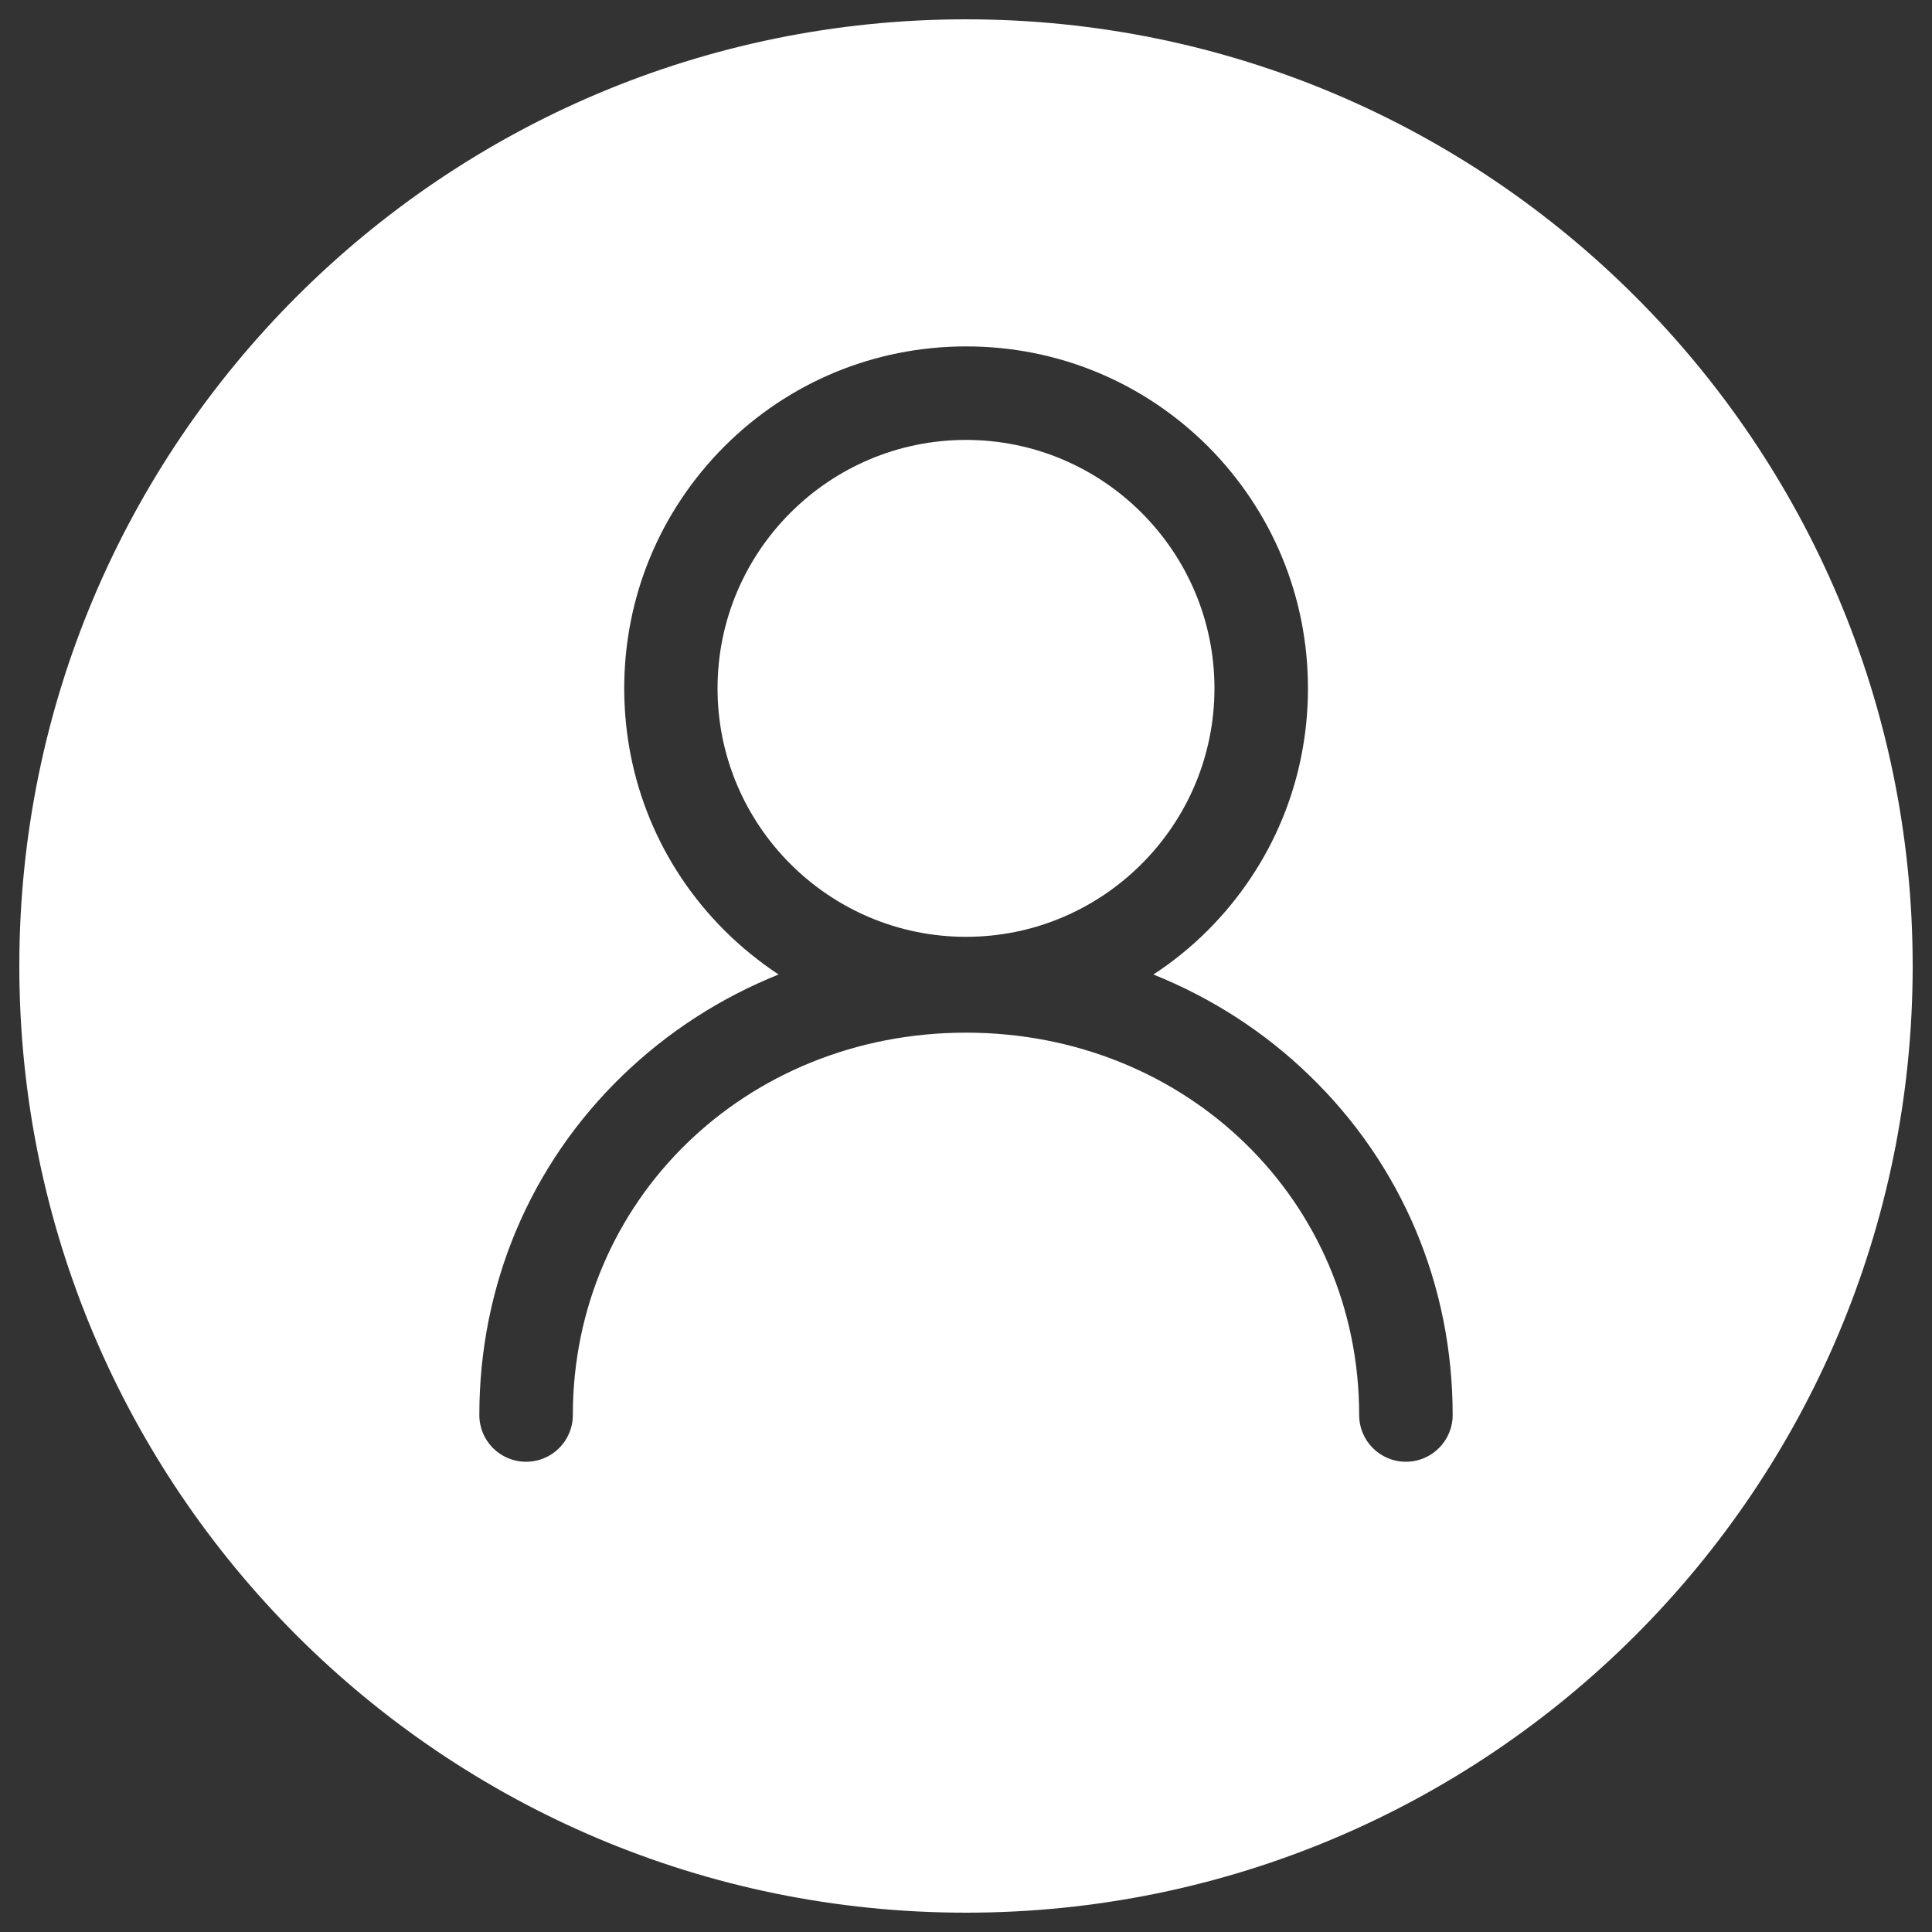
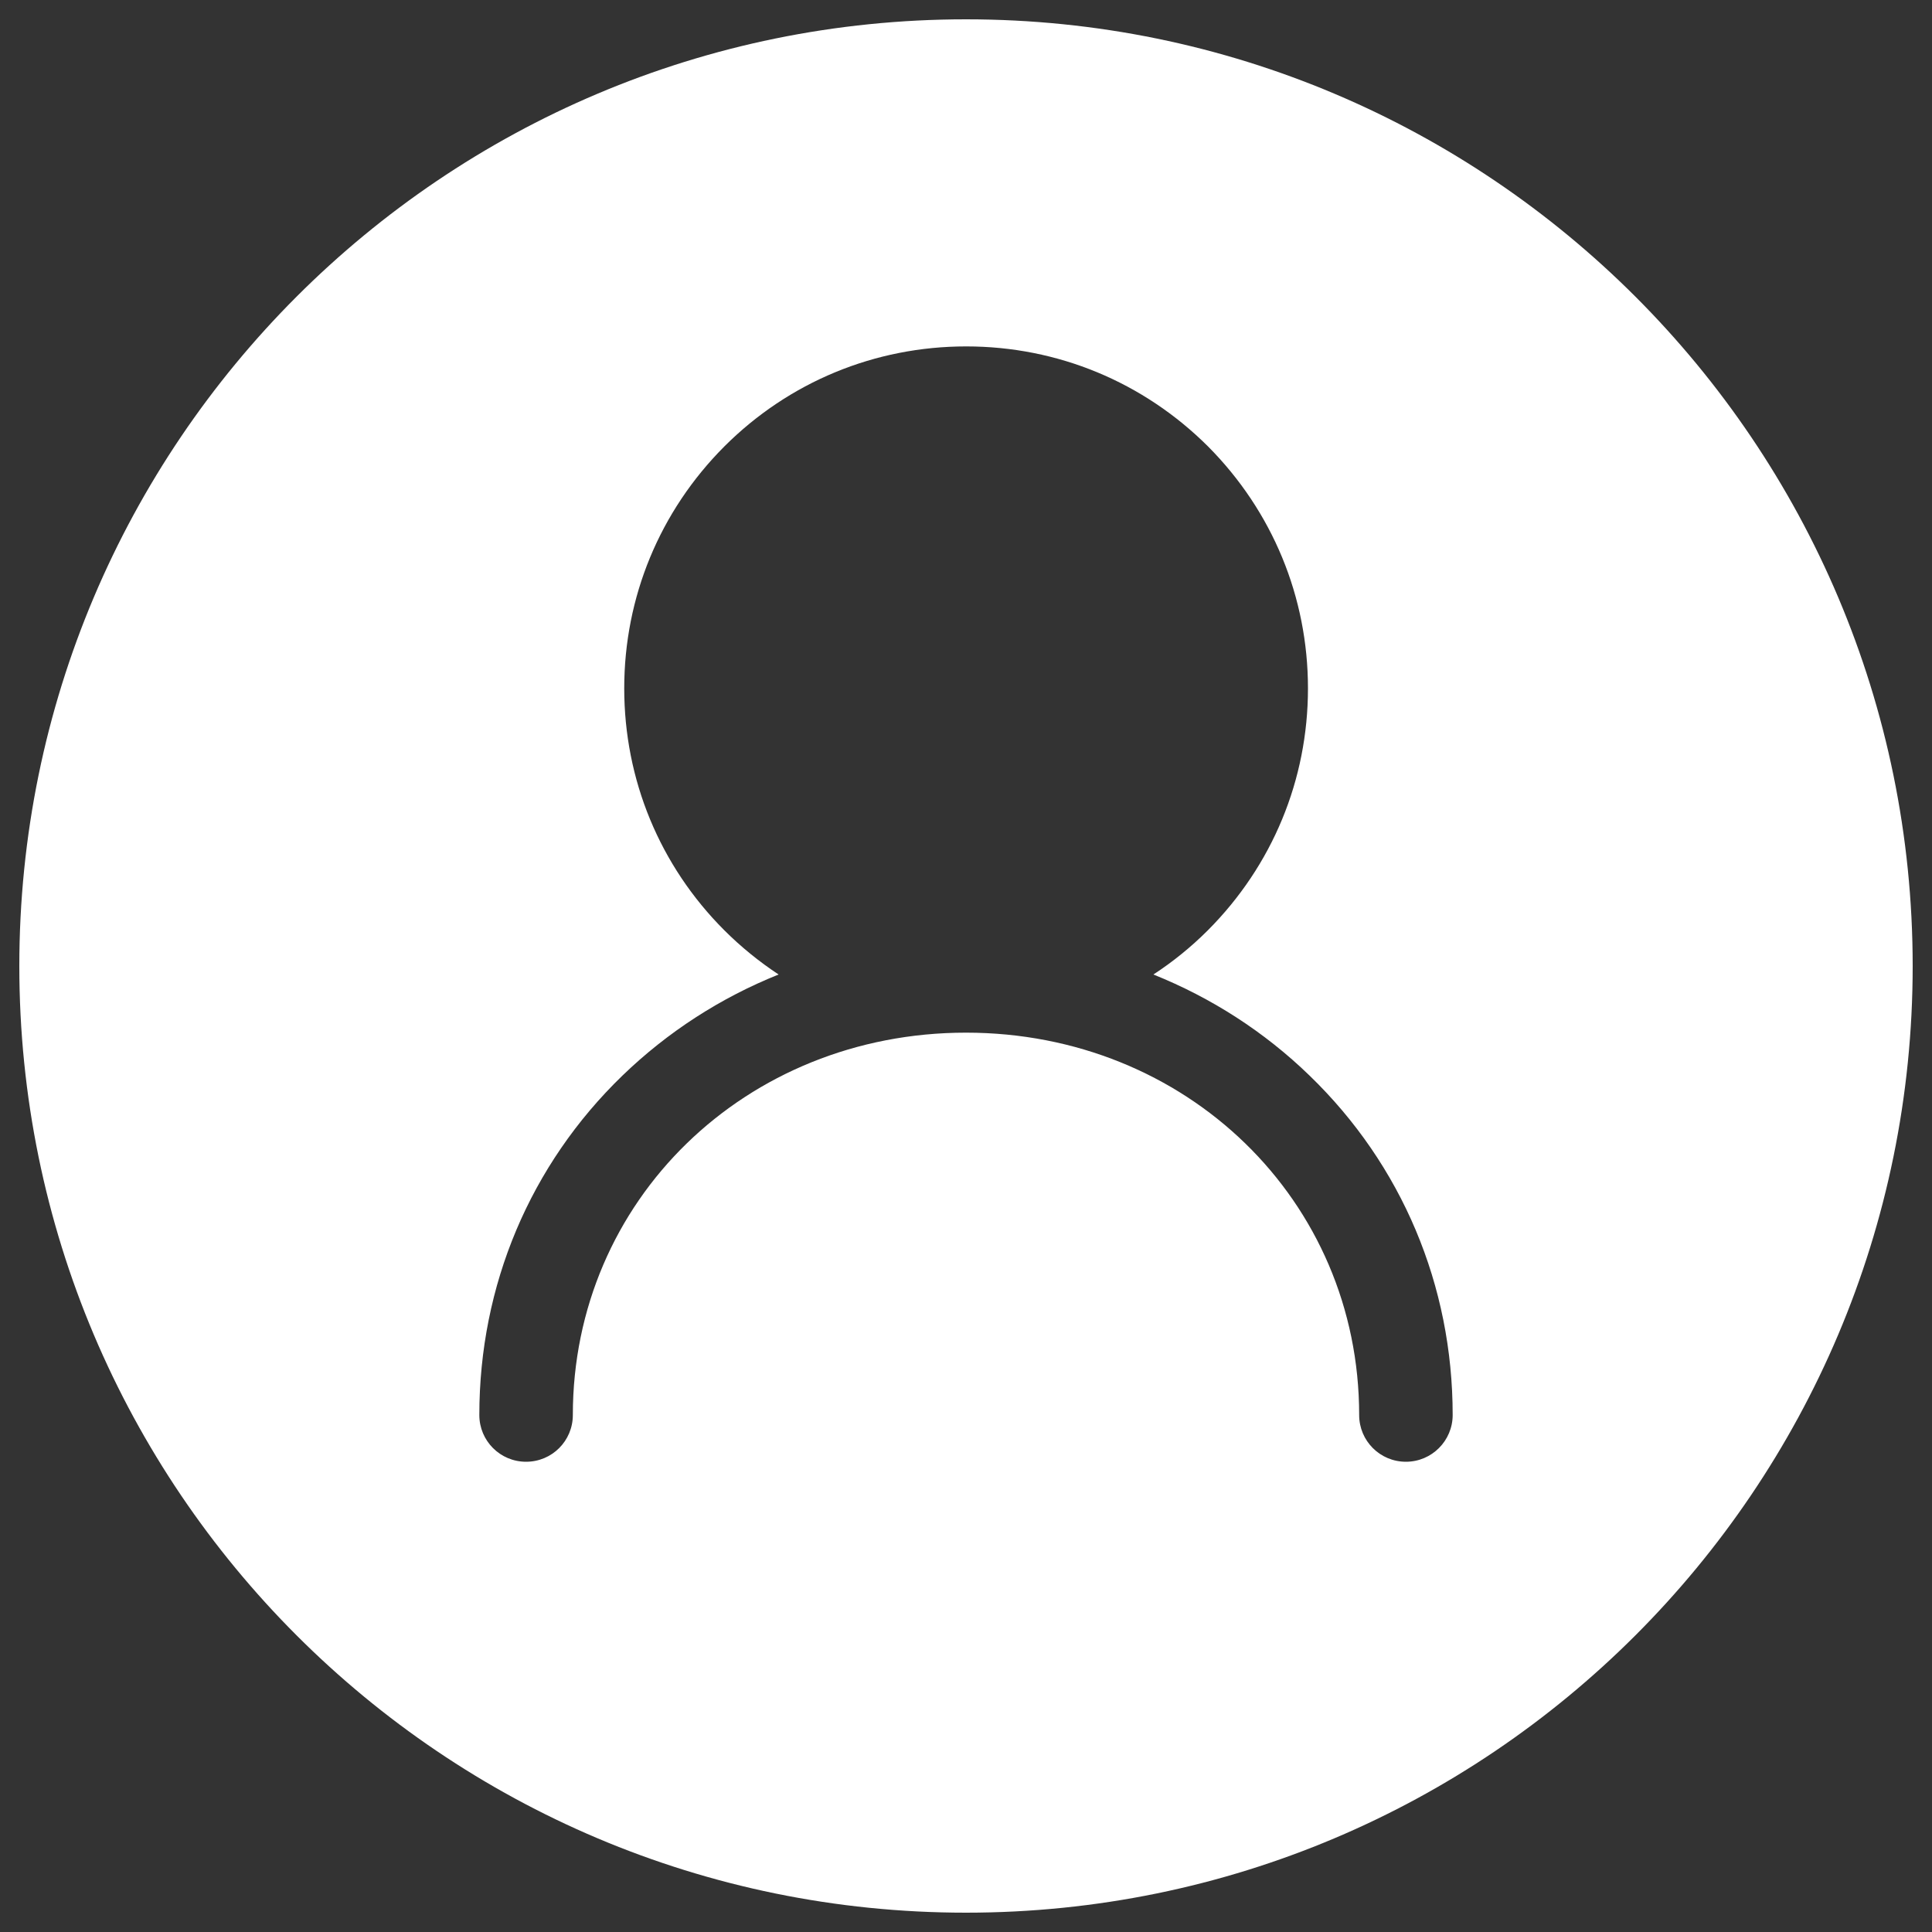
<svg xmlns="http://www.w3.org/2000/svg" xmlns:ns1="http://sodipodi.sourceforge.net/DTD/sodipodi-0.dtd" xmlns:ns2="http://www.inkscape.org/namespaces/inkscape" version="1.1" x="0px" y="0px" viewBox="0 0 1000 1000" enable-background="new 0 0 1000 1000" xml:space="preserve" id="svg10" ns1:docname="user_white.svg" ns2:version="1.0.1 (3bc2e813f5, 2020-09-07)">
  <rect x="0" y="0" width="1000" height="1000" fill="#333333" stroke="none" />
  <defs id="defs14" />
  <ns1:namedview pagecolor="#ffffff" bordercolor="#666666" borderopacity="1" objecttolerance="10" gridtolerance="10" guidetolerance="10" ns2:pageopacity="0" ns2:pageshadow="2" ns2:window-width="1680" ns2:window-height="997" id="namedview12" showgrid="false" ns2:zoom="0.753" ns2:cx="500" ns2:cy="500" ns2:window-x="1912" ns2:window-y="-8" ns2:window-maximized="1" ns2:current-layer="svg10" />
  <g id="g8" style="fill:#ffffff;fill-opacity:1">
-     <path d="M500,227.7c-70.9,0-128.6,57.7-128.6,128.6c0,70.9,57.7,128.6,128.6,128.6c70.9,0,128.6-57.7,128.6-128.6C628.6,285.4,570.9,227.7,500,227.7z" id="path4" style="fill:#ffffff;fill-opacity:1" />
    <path d="M500,10C229.4,10,10,229.4,10,500c0,270.6,219.4,490,490,490c270.6,0,490-219.4,490-490C990,229.4,770.6,10,500,10z M727.7,756.6c-13.4,0-24.2-10.8-24.2-24.2c0-111-89.4-197.9-203.5-197.9c-114.1,0-203.5,86.9-203.5,197.9c0,13.4-10.8,24.2-24.2,24.2c-13.4,0-24.2-10.8-24.2-24.2c0-67.1,26.3-129.5,74.1-175.7c23.5-22.7,50.9-40.3,80.8-52.3c-10-6.6-19.5-14.3-28.1-22.9c-33.4-33.4-51.8-77.9-51.8-125.2c0-47.3,18.4-91.7,51.8-125.2c33.4-33.4,77.9-51.8,125.2-51.8c47.3,0,91.7,18.4,125.2,51.8C658.6,264.6,677,309,677,356.3c0,47.3-18.4,91.7-51.8,125.2c-8.7,8.7-18.1,16.3-28.2,22.9c29.9,12,57.4,29.6,80.8,52.3c47.8,46.2,74.1,108.6,74.1,175.7C751.9,745.7,741.1,756.6,727.7,756.6z" id="path6" style="fill:#ffffff;fill-opacity:1" />
  </g>
</svg>